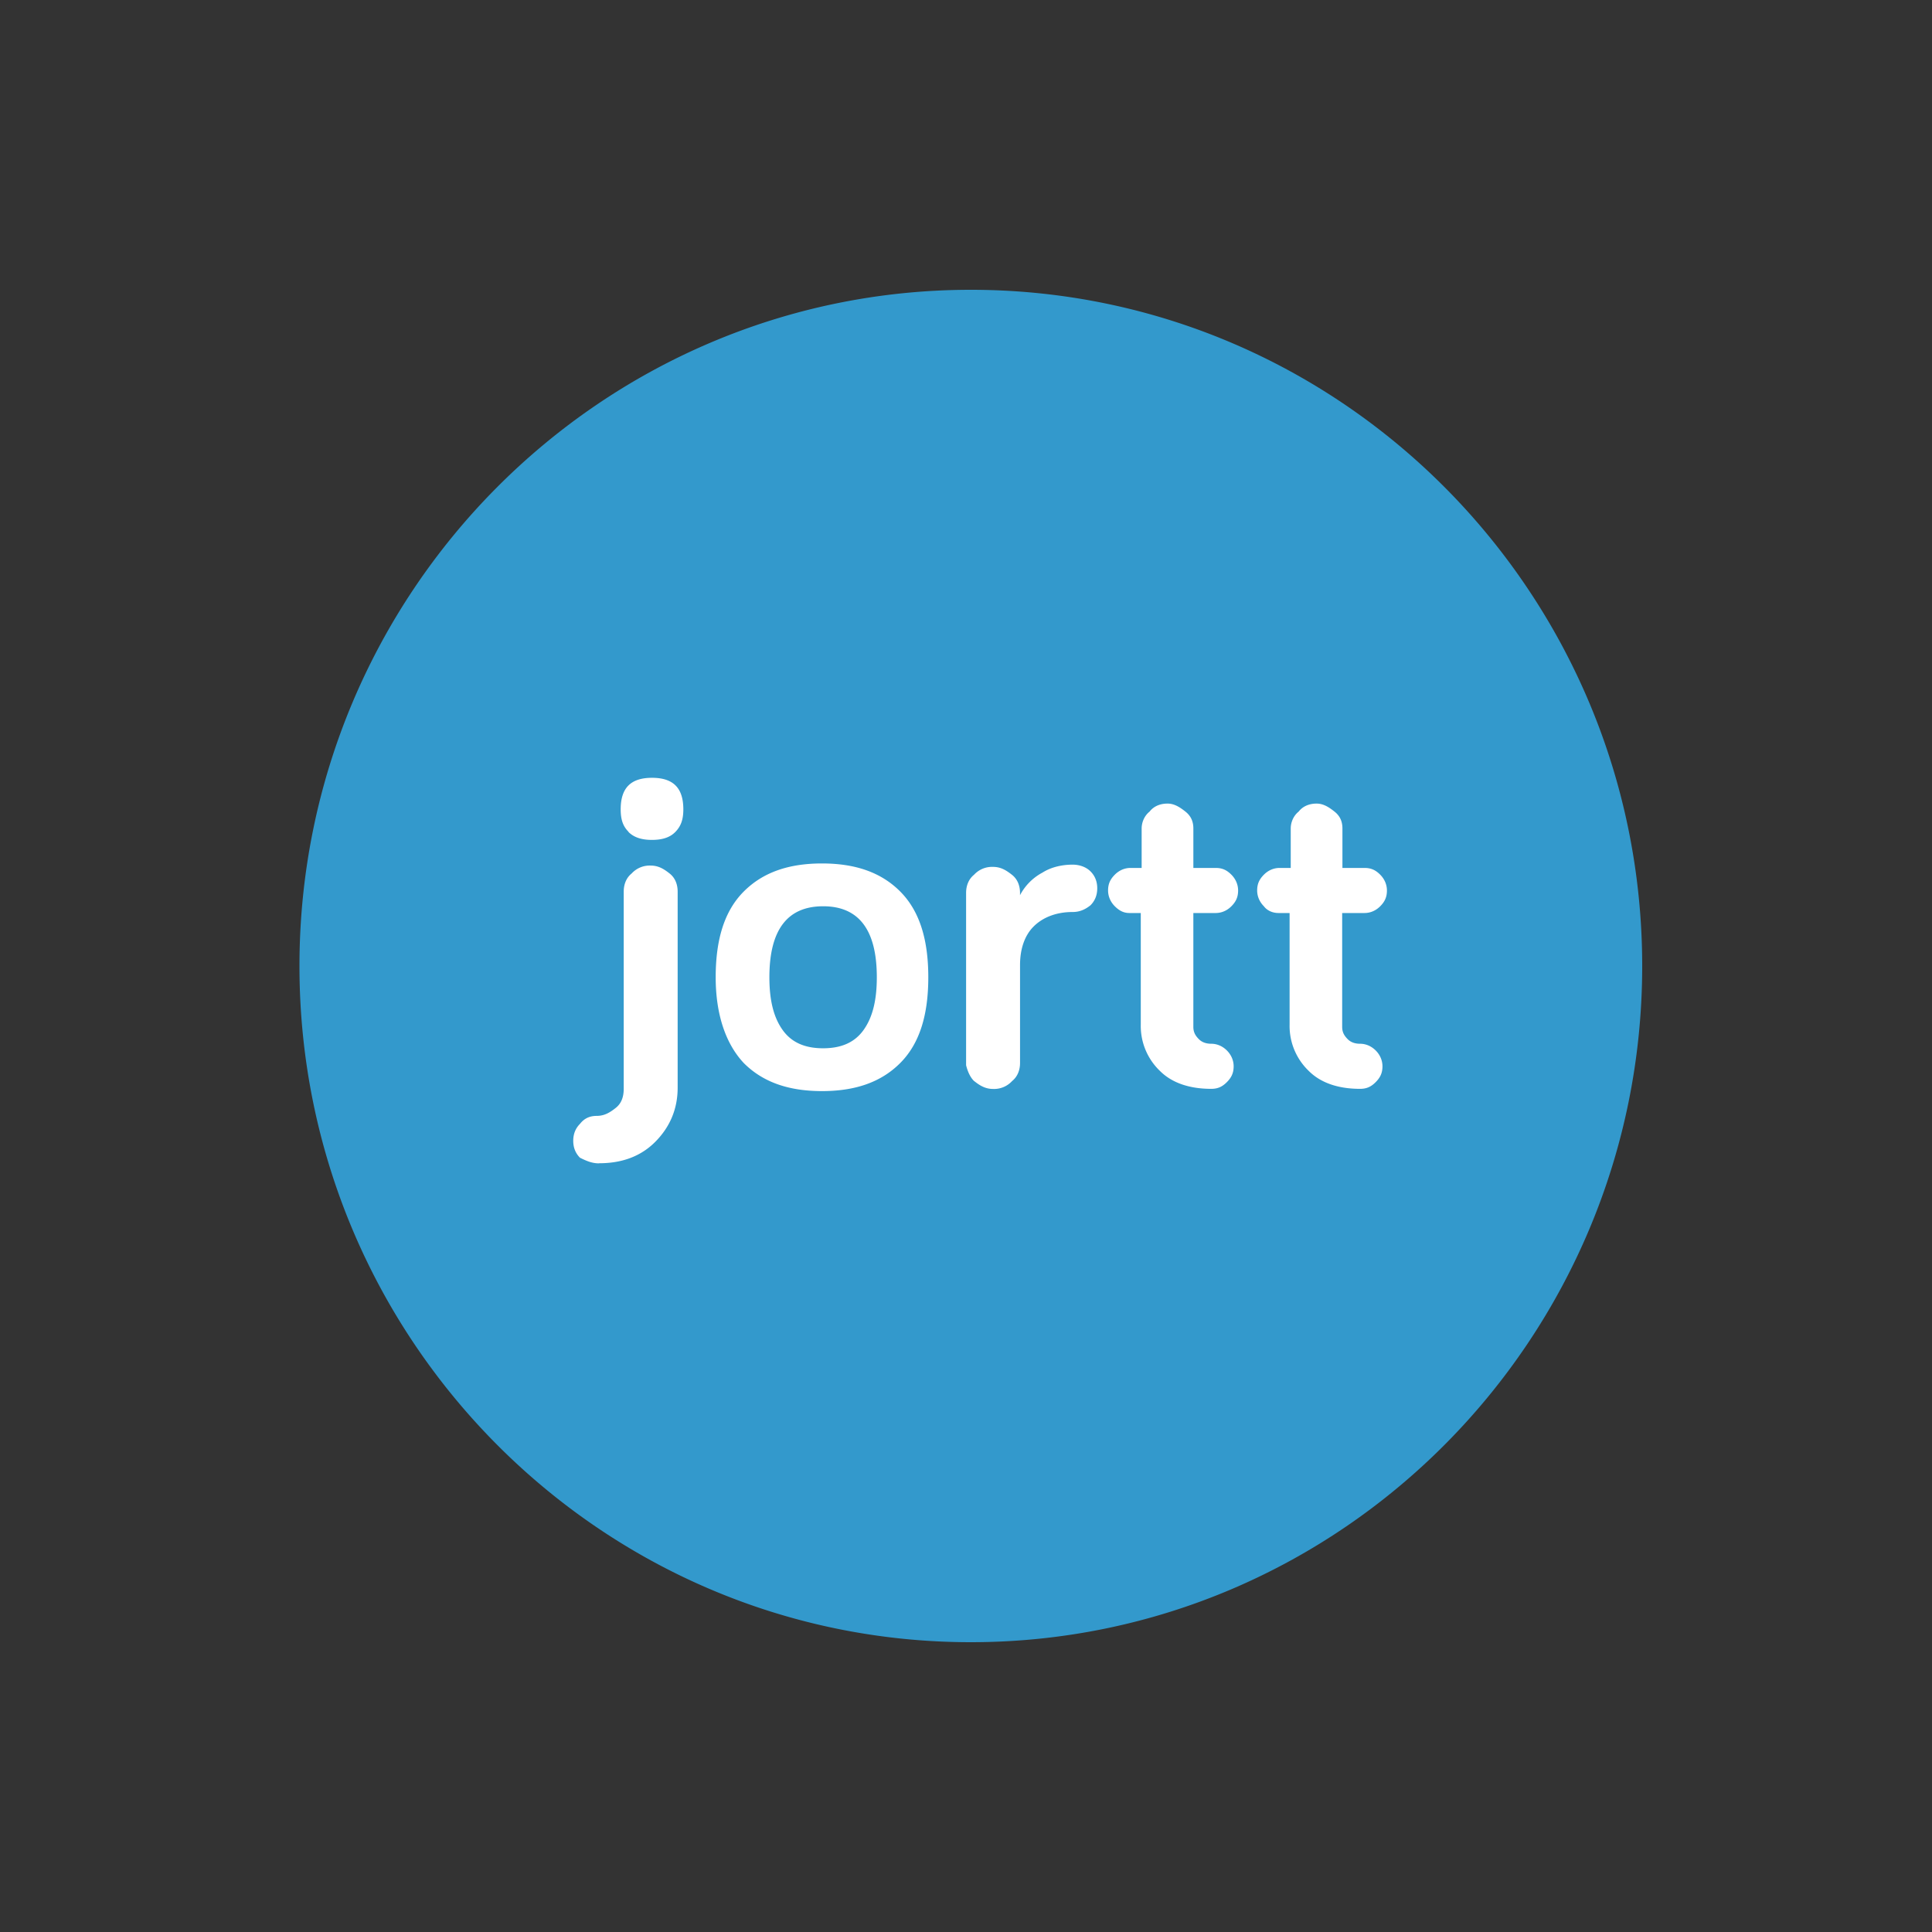
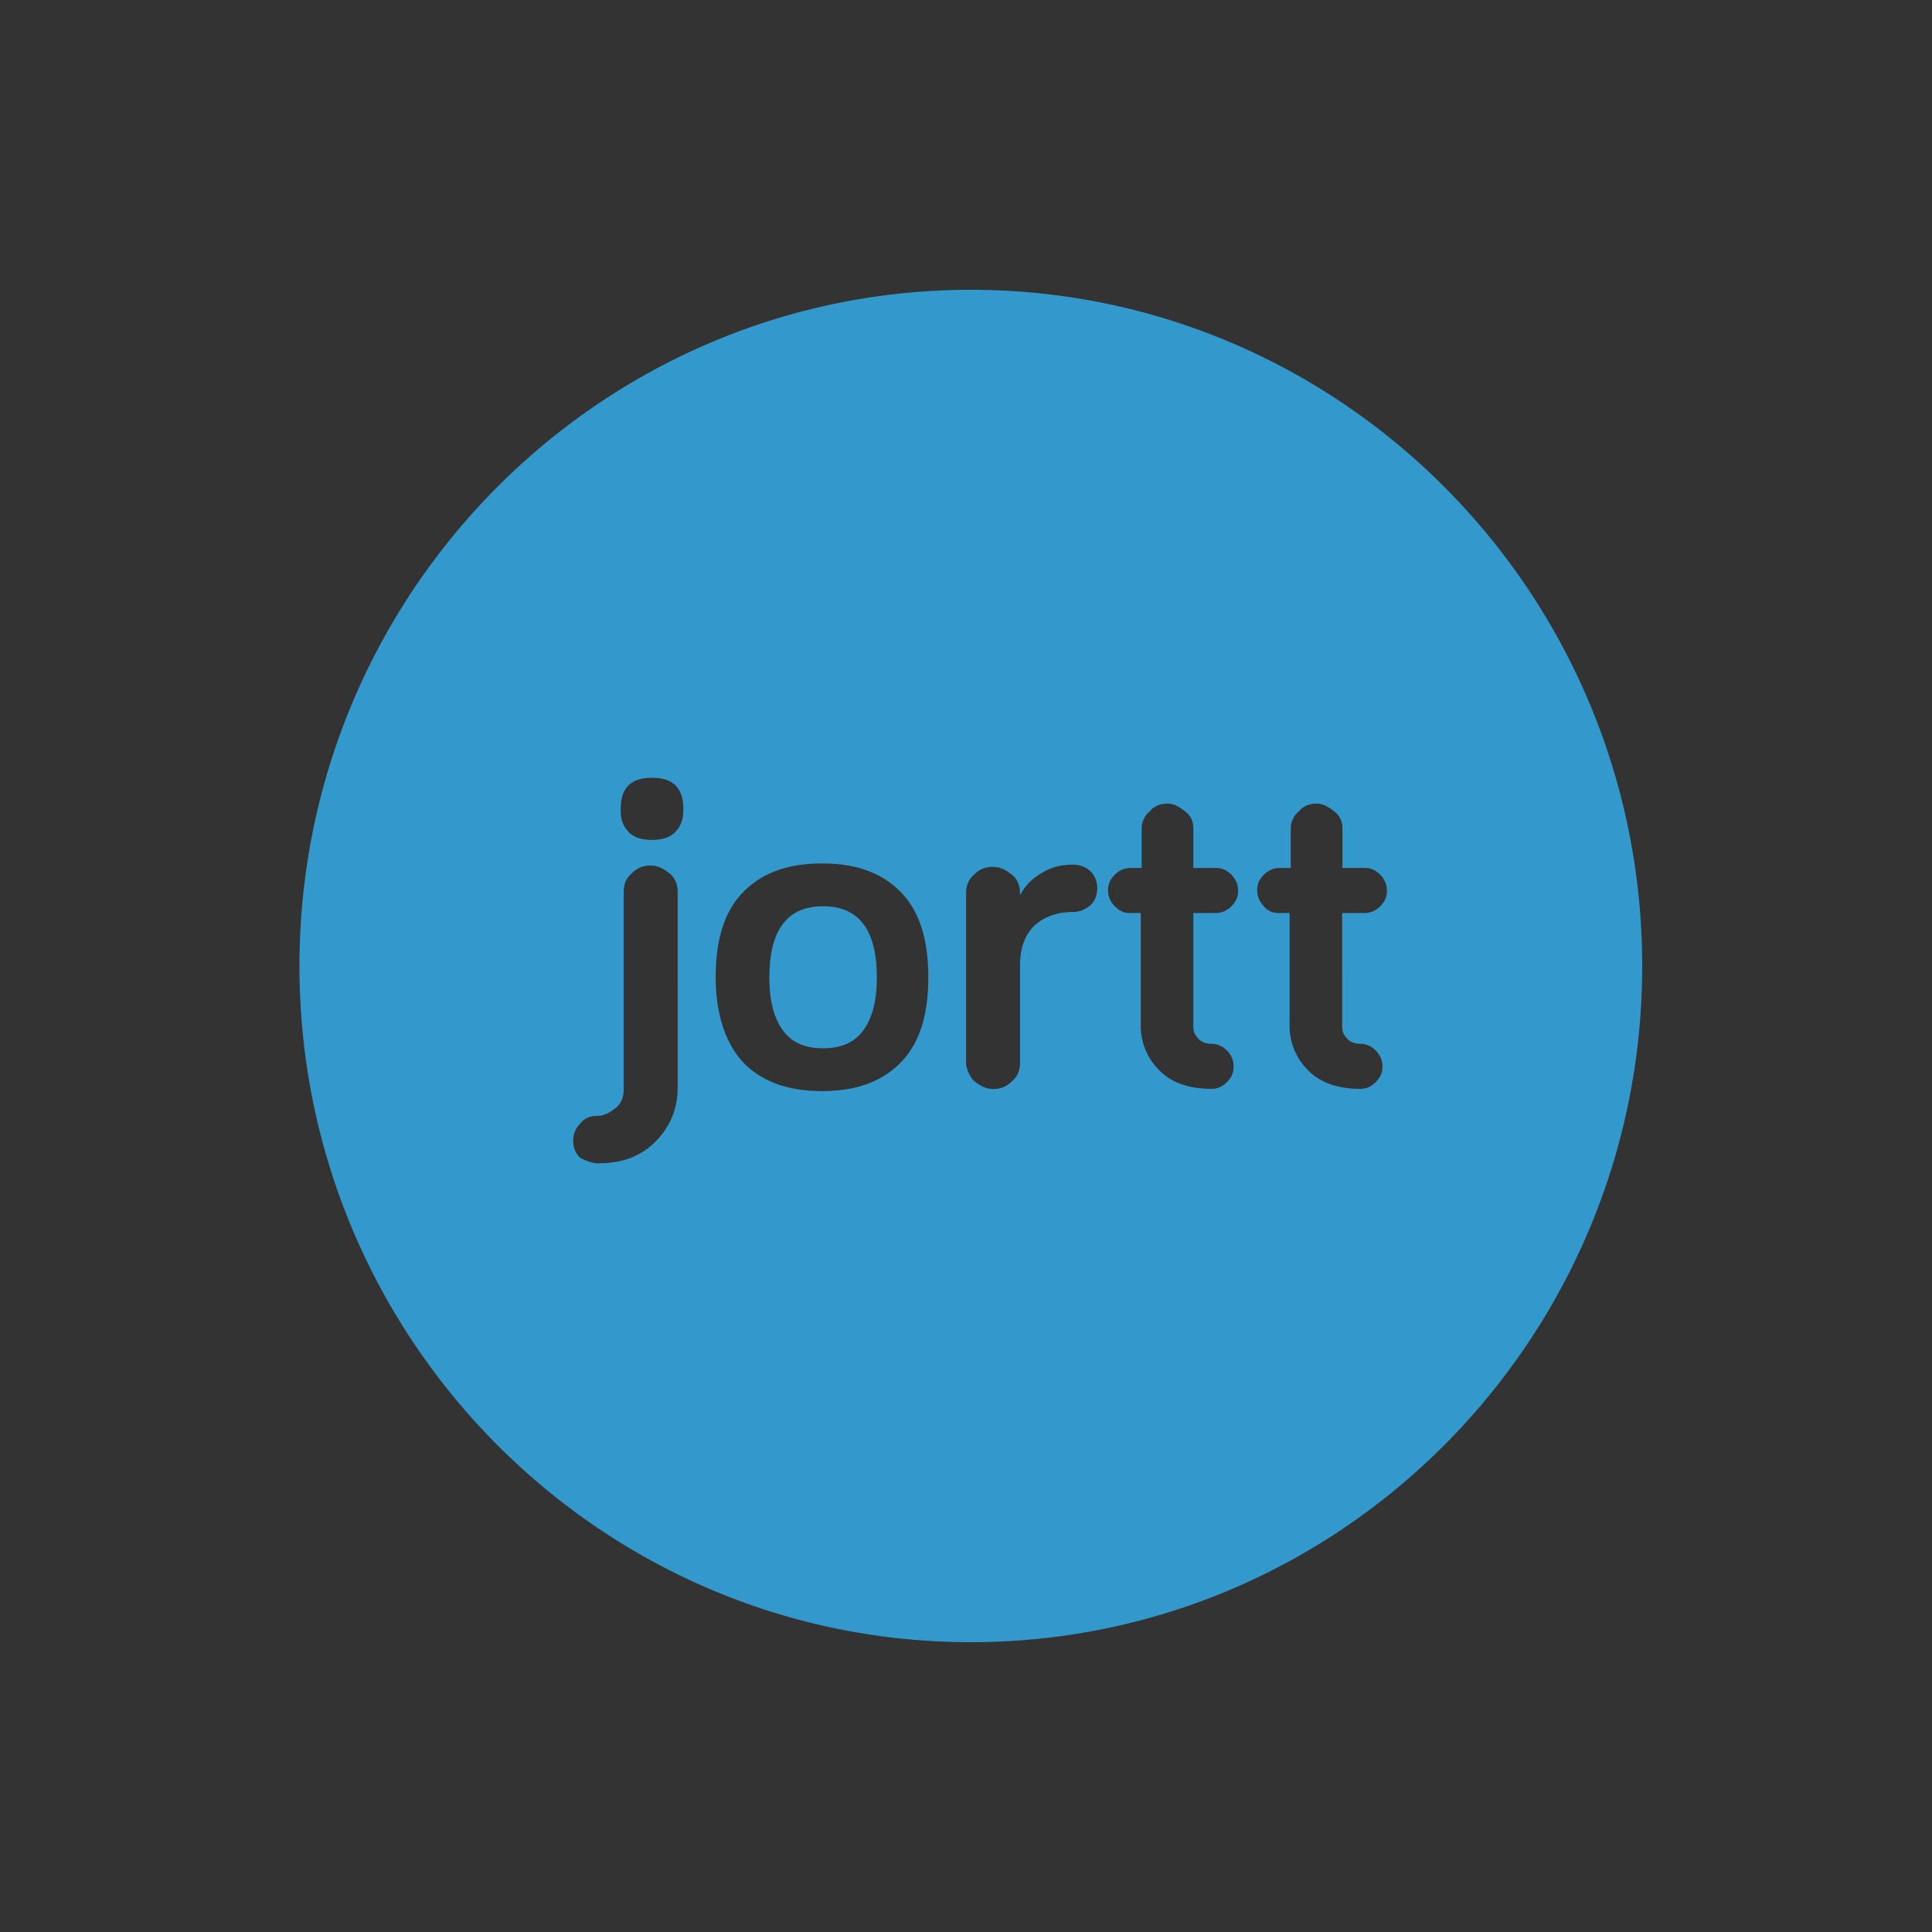
<svg xmlns="http://www.w3.org/2000/svg" width="200" height="200">
  <rect width="100%" height="100%" fill="#333333" stroke="none" />
  <g fill="none" fill-rule="evenodd">
    <path d="M0 0h200v200H0z" />
    <g fill-rule="nonzero">
-       <path fill="#FFF" d="M50 78h103v46H50z" />
      <path fill="#39C" d="M170 100c0 38.617-31.16 70-69.5 70-38.342 0-69.5-31.395-69.5-70 0-38.605 31.157-70 69.5-70 38.342 0 69.5 31.383 69.5 70ZM62.042 120.418c2.317 0 4.286-.7 5.792-2.217 1.506-1.515 2.317-3.384 2.317-5.6V92.3c0-.701-.232-1.4-.823-1.868-.59-.467-1.158-.828-1.969-.828a2.529 2.529 0 0 0-1.969.816c-.579.466-.822 1.167-.822 1.867v20.417c0 .828-.232 1.517-.823 1.983-.59.466-1.158.829-1.969.829-.695 0-1.274.233-1.738.828-.463.466-.696 1.05-.696 1.751 0 .702.232 1.284.696 1.751.695.35 1.274.584 1.969.584l.035-.013Zm3.011-34.3c.58.583 1.39.828 2.432.828s1.854-.233 2.432-.828c.578-.596.822-1.284.822-2.334 0-2.216-1.042-3.266-3.242-3.266s-3.243 1.05-3.243 3.266c0 1.05.232 1.751.823 2.334h-.024Zm11.93 23.915c1.97 1.983 4.634 2.917 8.11 2.917 3.475 0 6.14-.935 8.108-2.917 1.97-1.982 2.896-4.899 2.896-8.866 0-3.968-.928-6.883-2.896-8.867-1.968-1.983-4.633-2.916-8.109-2.916-3.475 0-6.14.934-8.108 2.916-1.97 1.982-2.896 4.9-2.896 8.867 0 3.85 1.042 6.883 2.896 8.866Zm8.225-16.217c3.706 0 5.56 2.45 5.56 7.35 0 2.45-.463 4.201-1.39 5.484-.927 1.283-2.317 1.867-4.17 1.867-1.854 0-3.243-.583-4.171-1.867-.928-1.284-1.39-3.033-1.39-5.483 0-4.9 1.854-7.35 5.56-7.35Zm15.625 18.083c.58.466 1.158.828 1.97.828a2.529 2.529 0 0 0 1.968-.816c.58-.466.823-1.167.823-1.867v-10.15c0-1.633.462-3.033 1.39-3.967.926-.934 2.316-1.517 4.053-1.517.695 0 1.274-.233 1.854-.7.462-.467.695-1.05.695-1.752 0-.701-.231-1.284-.695-1.75-.465-.468-1.159-.701-1.854-.701-1.042 0-2.2.233-3.128.828a5.6 5.6 0 0 0-2.317 2.333v-.233c0-.7-.231-1.4-.822-1.867-.591-.467-1.158-.828-1.97-.828a2.529 2.529 0 0 0-1.968.816c-.58.466-.822 1.167-.822 1.867v17.85c.117.467.347 1.167.822 1.633l.001-.007Zm16.101-17.382h1.159v11.549a6.437 6.437 0 0 0 1.969 4.782c1.275 1.284 3.127 1.868 5.328 1.868.695 0 1.158-.233 1.621-.7.463-.468.696-.936.696-1.634 0-.583-.232-1.167-.696-1.633-.464-.466-1.042-.7-1.621-.7-.463 0-.928-.119-1.275-.466-.347-.348-.58-.701-.58-1.284V94.515h2.318c.579 0 1.158-.233 1.621-.7.463-.467.695-.935.695-1.633 0-.583-.231-1.167-.695-1.633-.464-.466-.928-.7-1.621-.7h-2.317v-4.083c0-.7-.232-1.284-.823-1.751-.59-.467-1.158-.828-1.853-.828-.696 0-1.39.233-1.854.828-.58.466-.823 1.167-.823 1.751v4.083h-1.158c-.58 0-1.159.233-1.621.7-.463.467-.696.935-.696 1.633 0 .583.231 1.167.696 1.633.464.466.928.7 1.506.7l.024.002Zm15.406 0h1.159v11.549a6.437 6.437 0 0 0 1.969 4.782c1.274 1.284 3.127 1.868 5.328 1.868.695 0 1.158-.233 1.62-.7.464-.468.696-.936.696-1.634 0-.583-.231-1.167-.695-1.633-.464-.466-1.042-.7-1.621-.7-.463 0-.929-.119-1.275-.466-.347-.348-.58-.701-.58-1.284V94.515h2.317c.58 0 1.159-.233 1.622-.7.463-.467.695-.935.695-1.633 0-.583-.231-1.167-.695-1.633-.464-.466-.928-.7-1.622-.7h-2.29v-4.083c0-.7-.23-1.284-.822-1.751-.59-.467-1.158-.828-1.854-.828-.695 0-1.39.233-1.854.828-.579.466-.822 1.167-.822 1.751v4.083h-1.158c-.58 0-1.159.233-1.622.7-.463.467-.695.935-.695 1.633 0 .583.231 1.167.695 1.633.348.466.929.7 1.507.7l-.003.002Z" />
    </g>
  </g>
</svg>